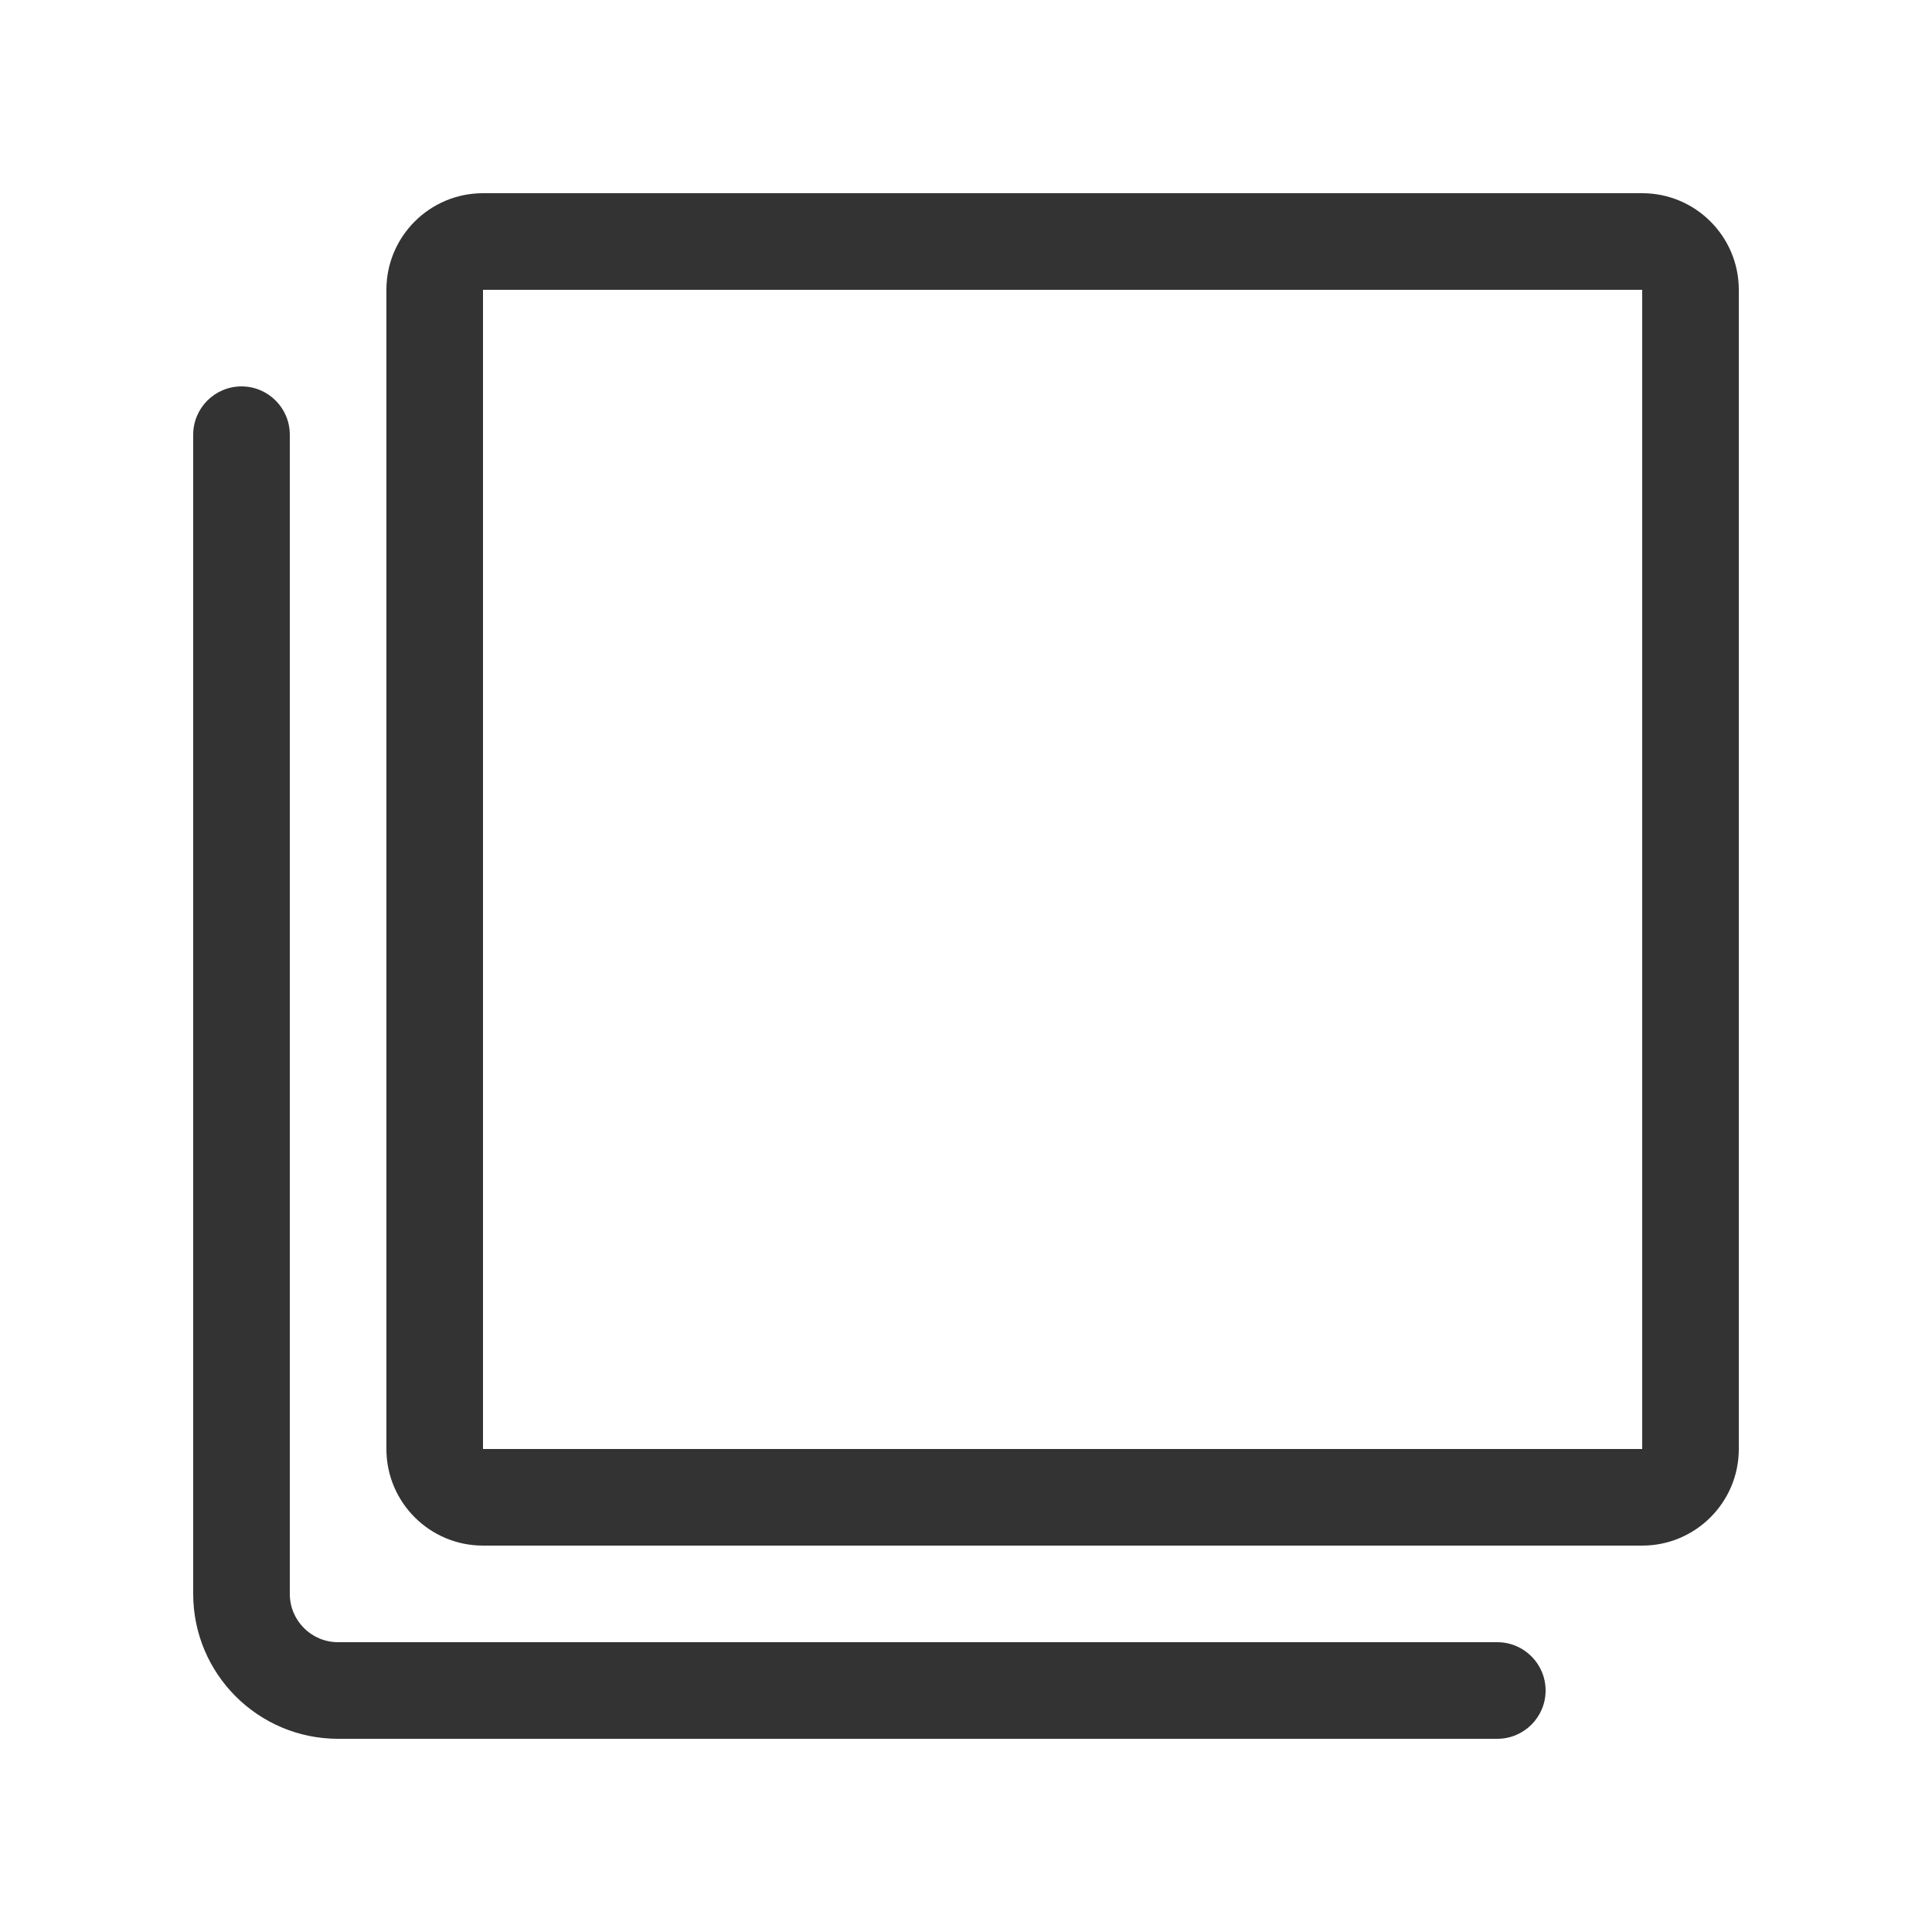
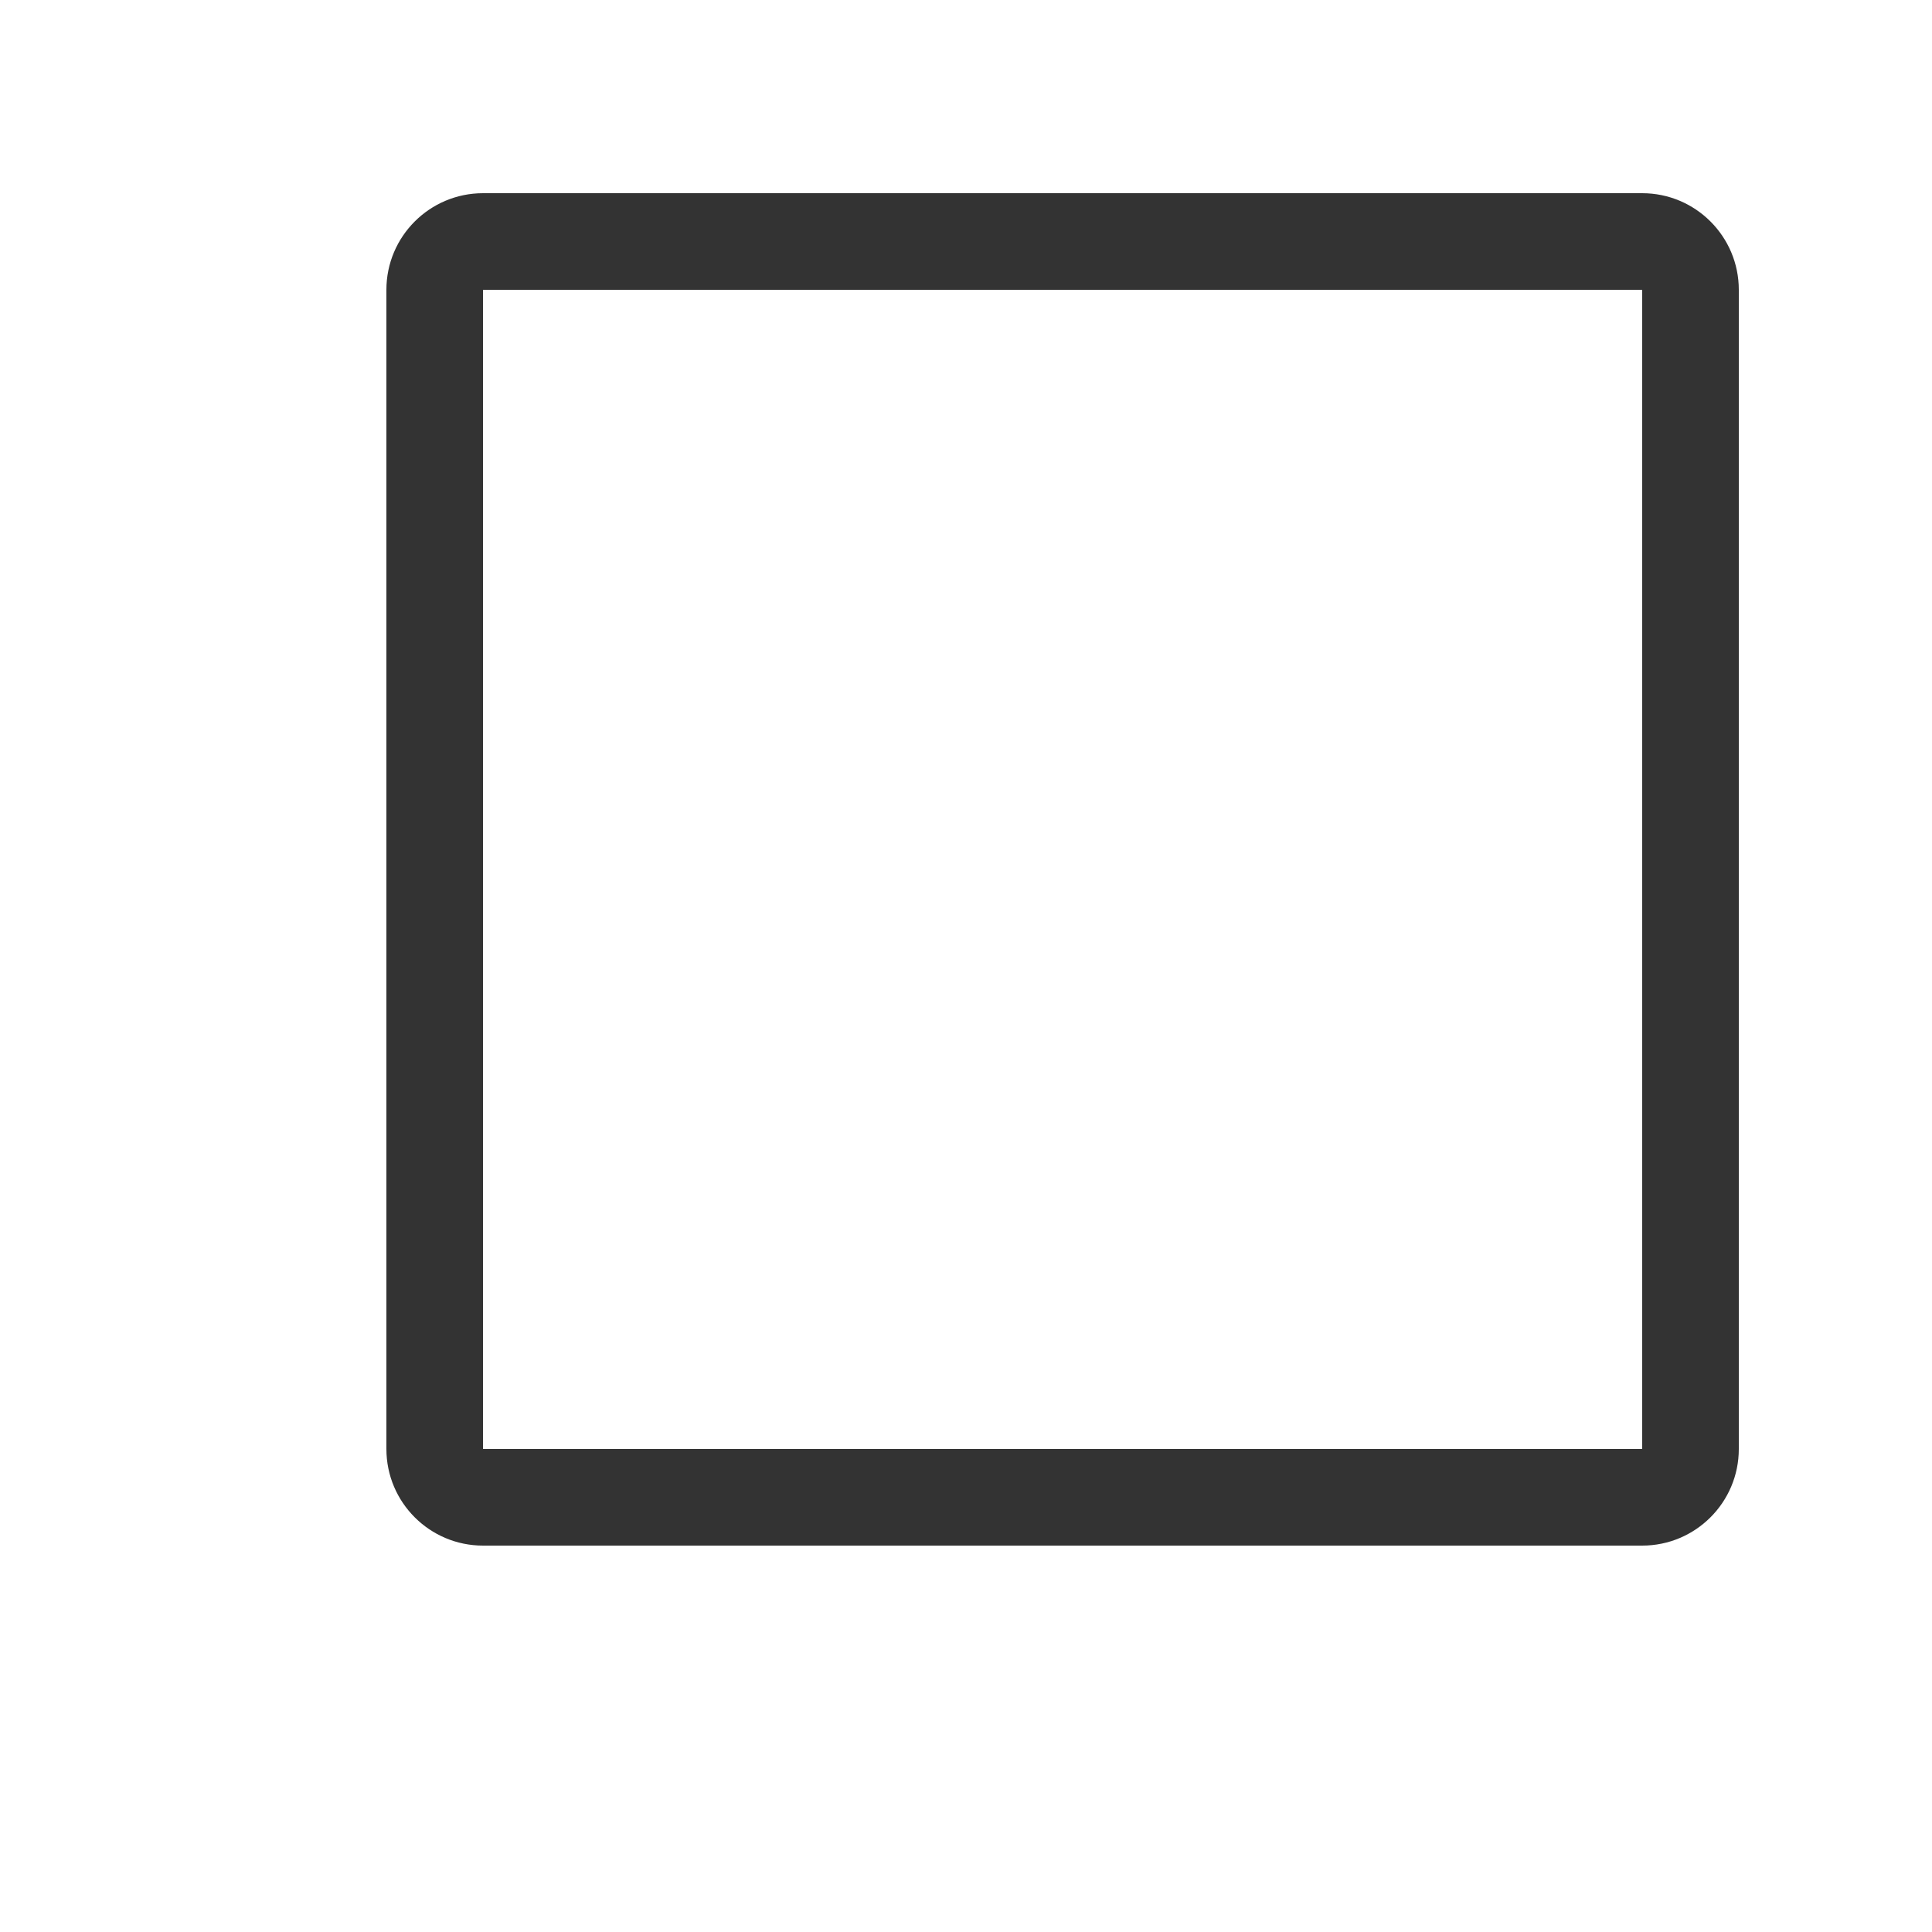
<svg xmlns="http://www.w3.org/2000/svg" width="20" height="20" viewBox="0 0 20 20" fill="none">
  <path fill-rule="evenodd" clip-rule="evenodd" d="M17 3H5V15H17V3ZM5 2C4.448 2 4 2.448 4 3V15C4 15.552 4.448 16 5 16H17C17.552 16 18 15.552 18 15V3C18 2.448 17.552 2 17 2H5Z" fill="#333333" />
-   <path fill-rule="evenodd" clip-rule="evenodd" d="M2.5 4C2.776 4 3 4.224 3 4.5V16.5C3 16.776 3.224 17 3.5 17H15.5C15.776 17 16 17.224 16 17.5C16 17.776 15.776 18 15.5 18H3.5C2.672 18 2 17.328 2 16.5V4.5C2 4.224 2.224 4 2.5 4Z" fill="#333333" />
</svg>